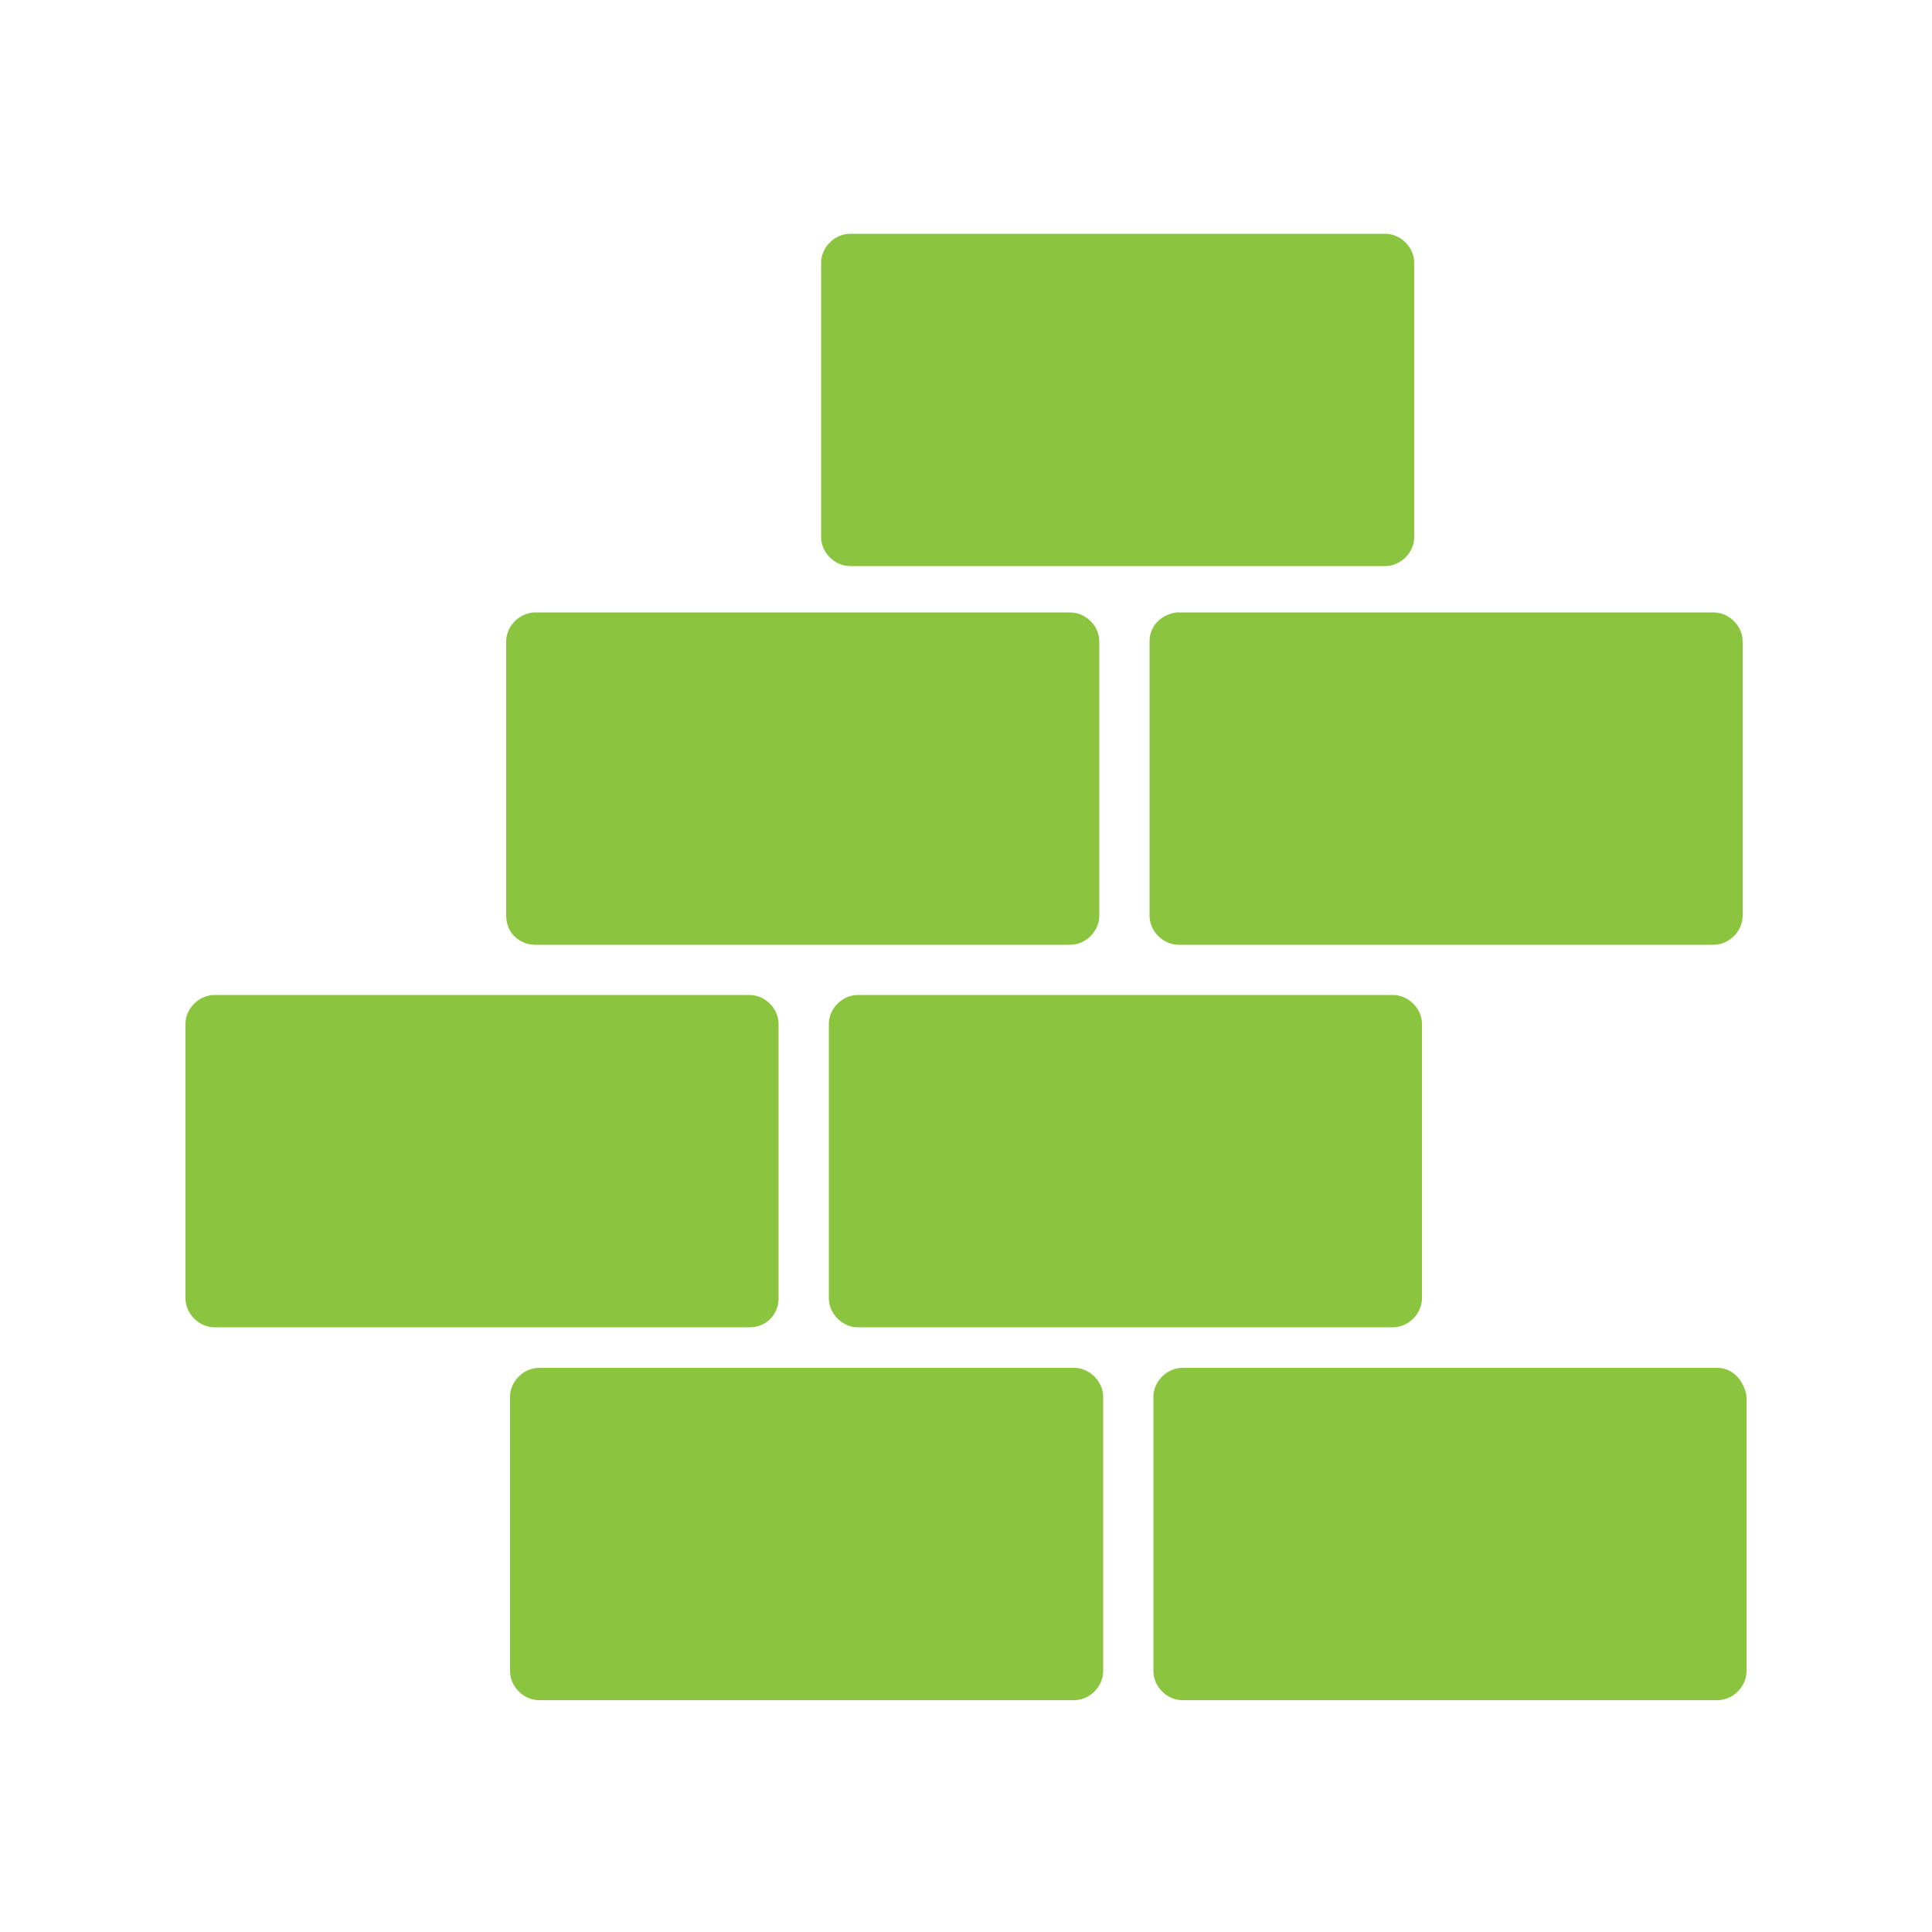
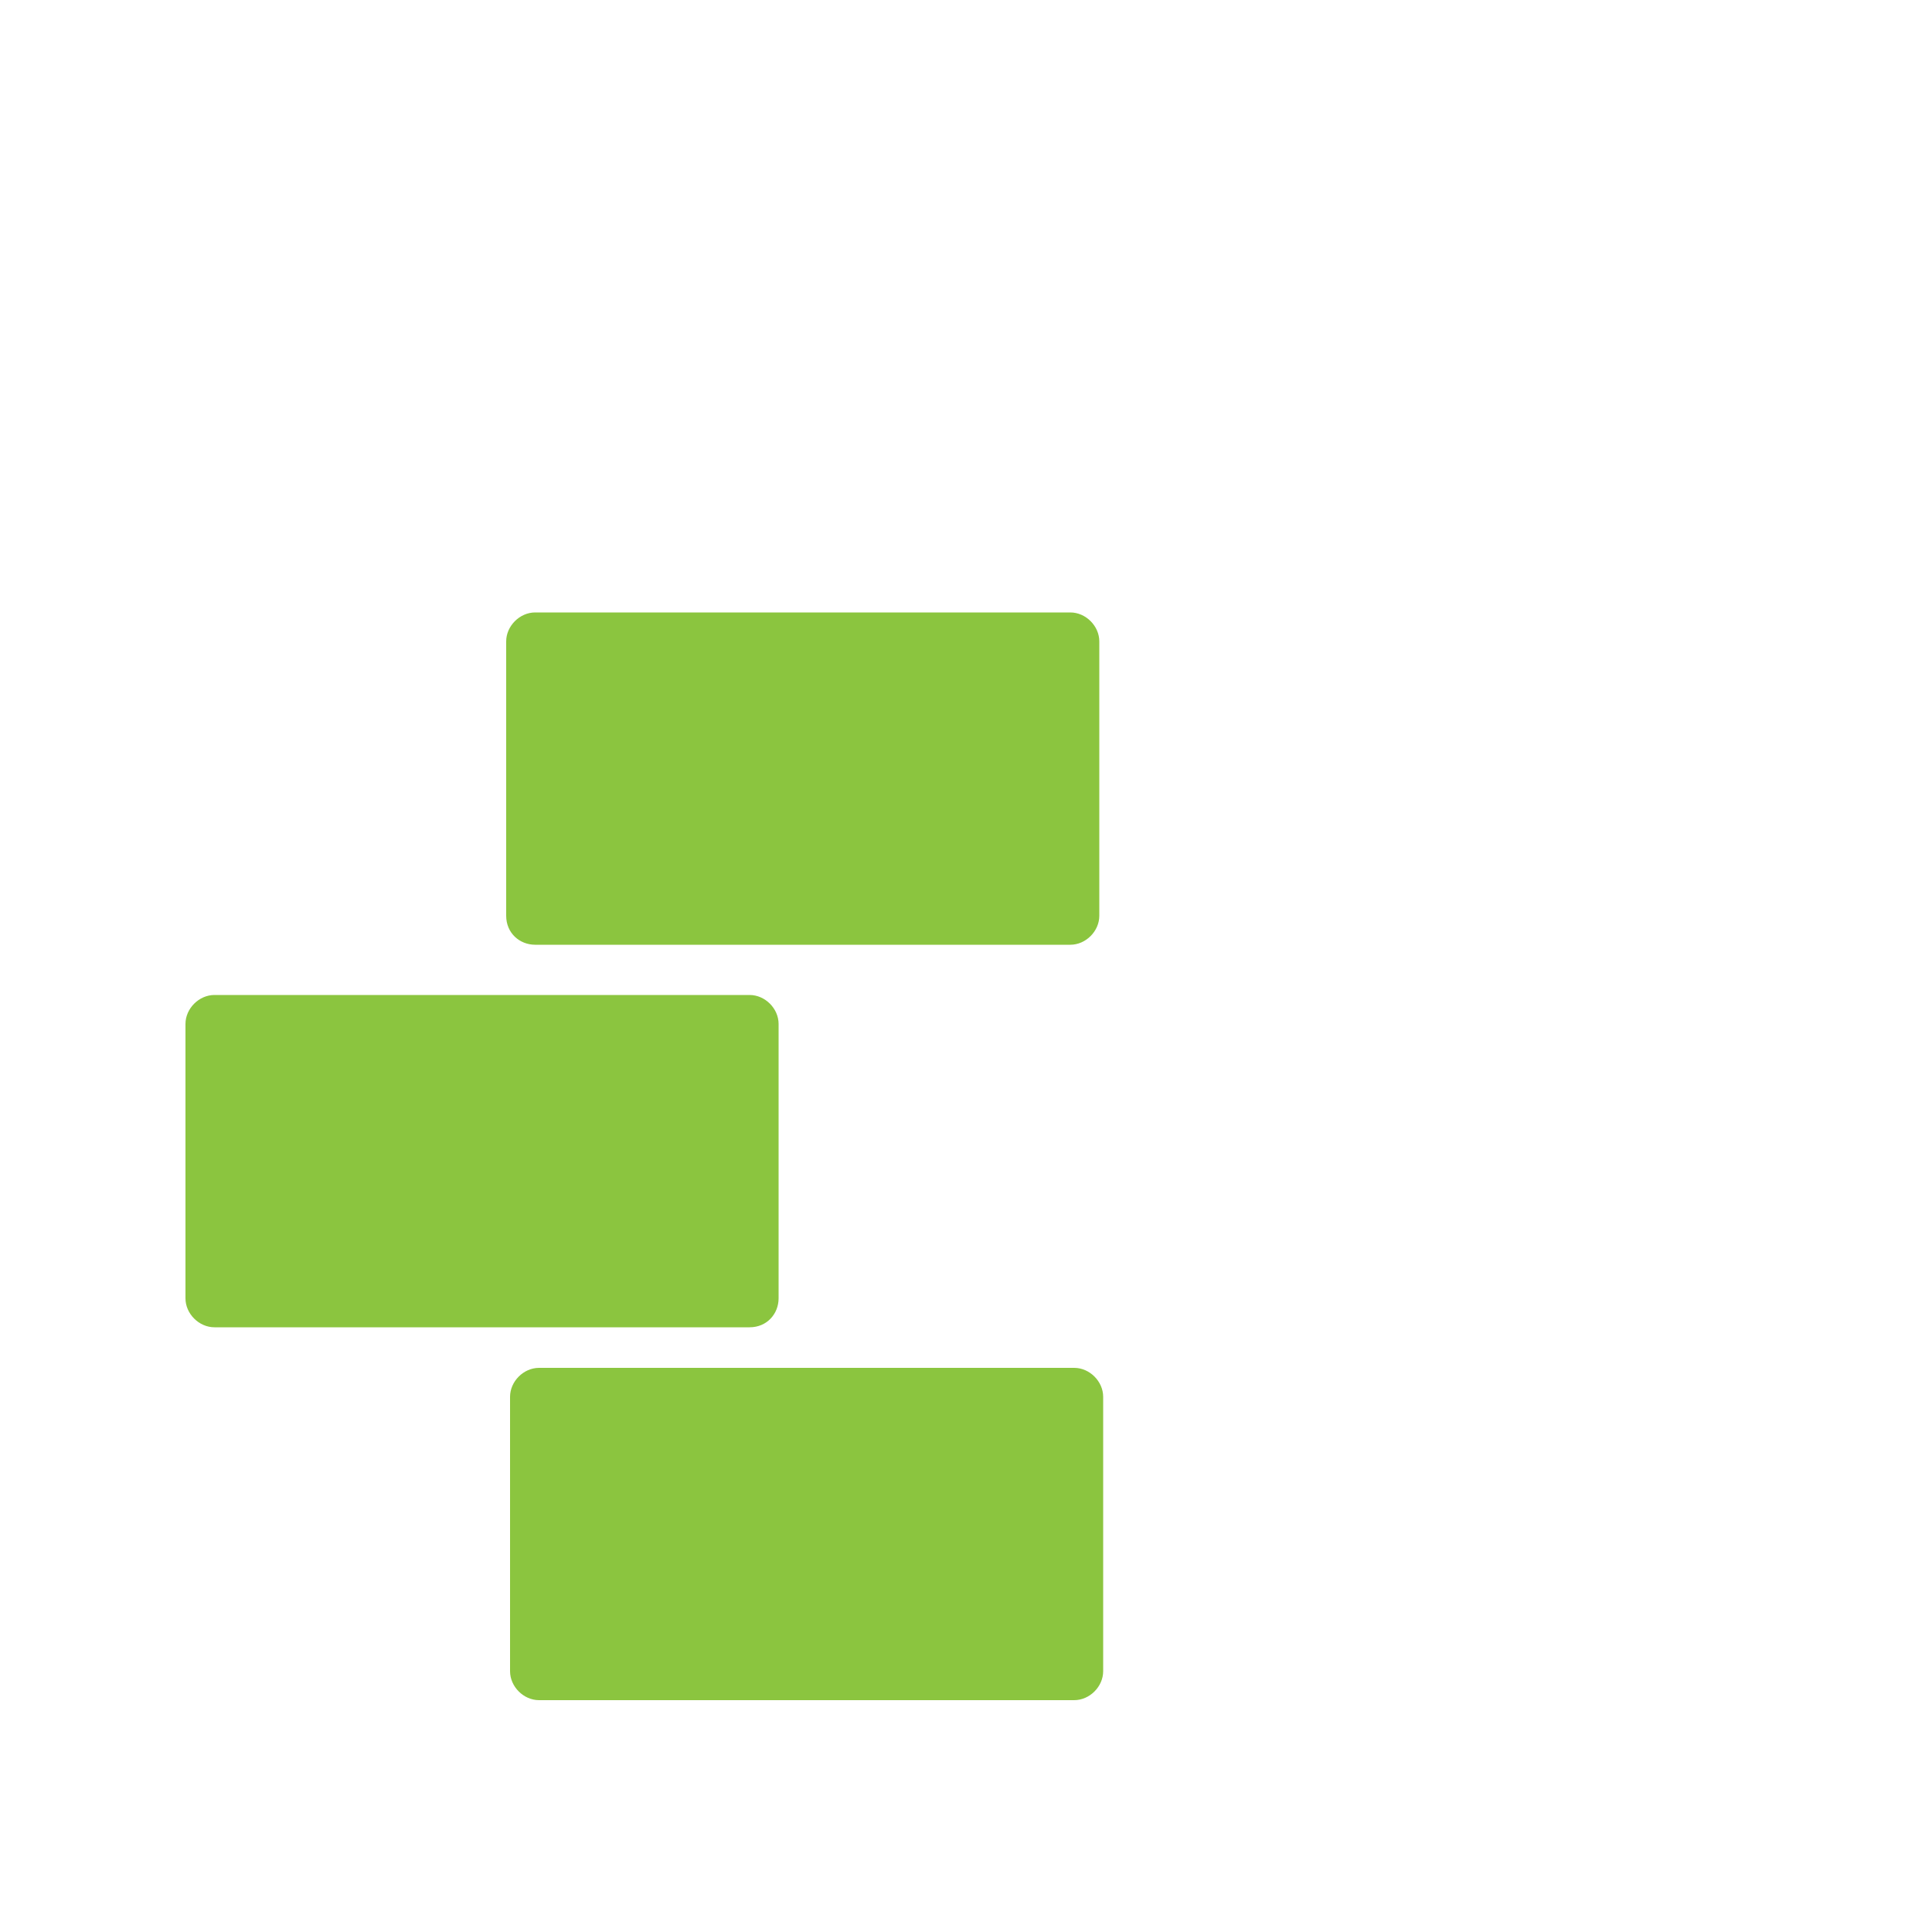
<svg xmlns="http://www.w3.org/2000/svg" version="1.1" id="Layer_1" x="0px" y="0px" width="100px" height="100px" viewBox="0 0 100 100" style="enable-background:new 0 0 100 100;" xml:space="preserve">
  <style type="text/css">
	.st0{fill:#8BC53F;}
</style>
  <g>
-     <path class="st0" d="M44,29.3h27.7c0.8,0,1.5-0.7,1.5-1.5V13.6c0-0.8-0.7-1.5-1.5-1.5H44c-0.8,0-1.5,0.7-1.5,1.5v14.2   C42.5,28.6,43.2,29.3,44,29.3z" />
    <path class="st0" d="M27.7,48.9h27.7c0.8,0,1.5-0.7,1.5-1.5V33.2c0-0.8-0.7-1.5-1.5-1.5H27.7c-0.8,0-1.5,0.7-1.5,1.5v14.2   C26.2,48.3,26.9,48.9,27.7,48.9z" />
-     <path class="st0" d="M59.5,33.2v14.2c0,0.8,0.7,1.5,1.5,1.5h27.7c0.8,0,1.5-0.7,1.5-1.5V33.2c0-0.8-0.7-1.5-1.5-1.5H60.9   C60.1,31.8,59.5,32.4,59.5,33.2z" />
    <path class="st0" d="M40.3,67.2V53c0-0.8-0.7-1.5-1.5-1.5H11.1c-0.8,0-1.5,0.7-1.5,1.5v14.2c0,0.8,0.7,1.5,1.5,1.5h27.7   C39.7,68.7,40.3,68,40.3,67.2z" />
-     <path class="st0" d="M44.4,51.5c-0.8,0-1.5,0.7-1.5,1.5v14.2c0,0.8,0.7,1.5,1.5,1.5h27.7c0.8,0,1.5-0.7,1.5-1.5V53   c0-0.8-0.7-1.5-1.5-1.5H44.4z" />
    <path class="st0" d="M55.6,70.8H27.9c-0.8,0-1.5,0.7-1.5,1.5v14.2c0,0.8,0.7,1.5,1.5,1.5h27.7c0.8,0,1.5-0.7,1.5-1.5V72.3   C57.1,71.5,56.4,70.8,55.6,70.8z" />
-     <path class="st0" d="M88.9,70.8H61.2c-0.8,0-1.5,0.7-1.5,1.5v14.2c0,0.8,0.7,1.5,1.5,1.5h27.7c0.8,0,1.5-0.7,1.5-1.5V72.3   C90.3,71.5,89.7,70.8,88.9,70.8z" />
  </g>
</svg>